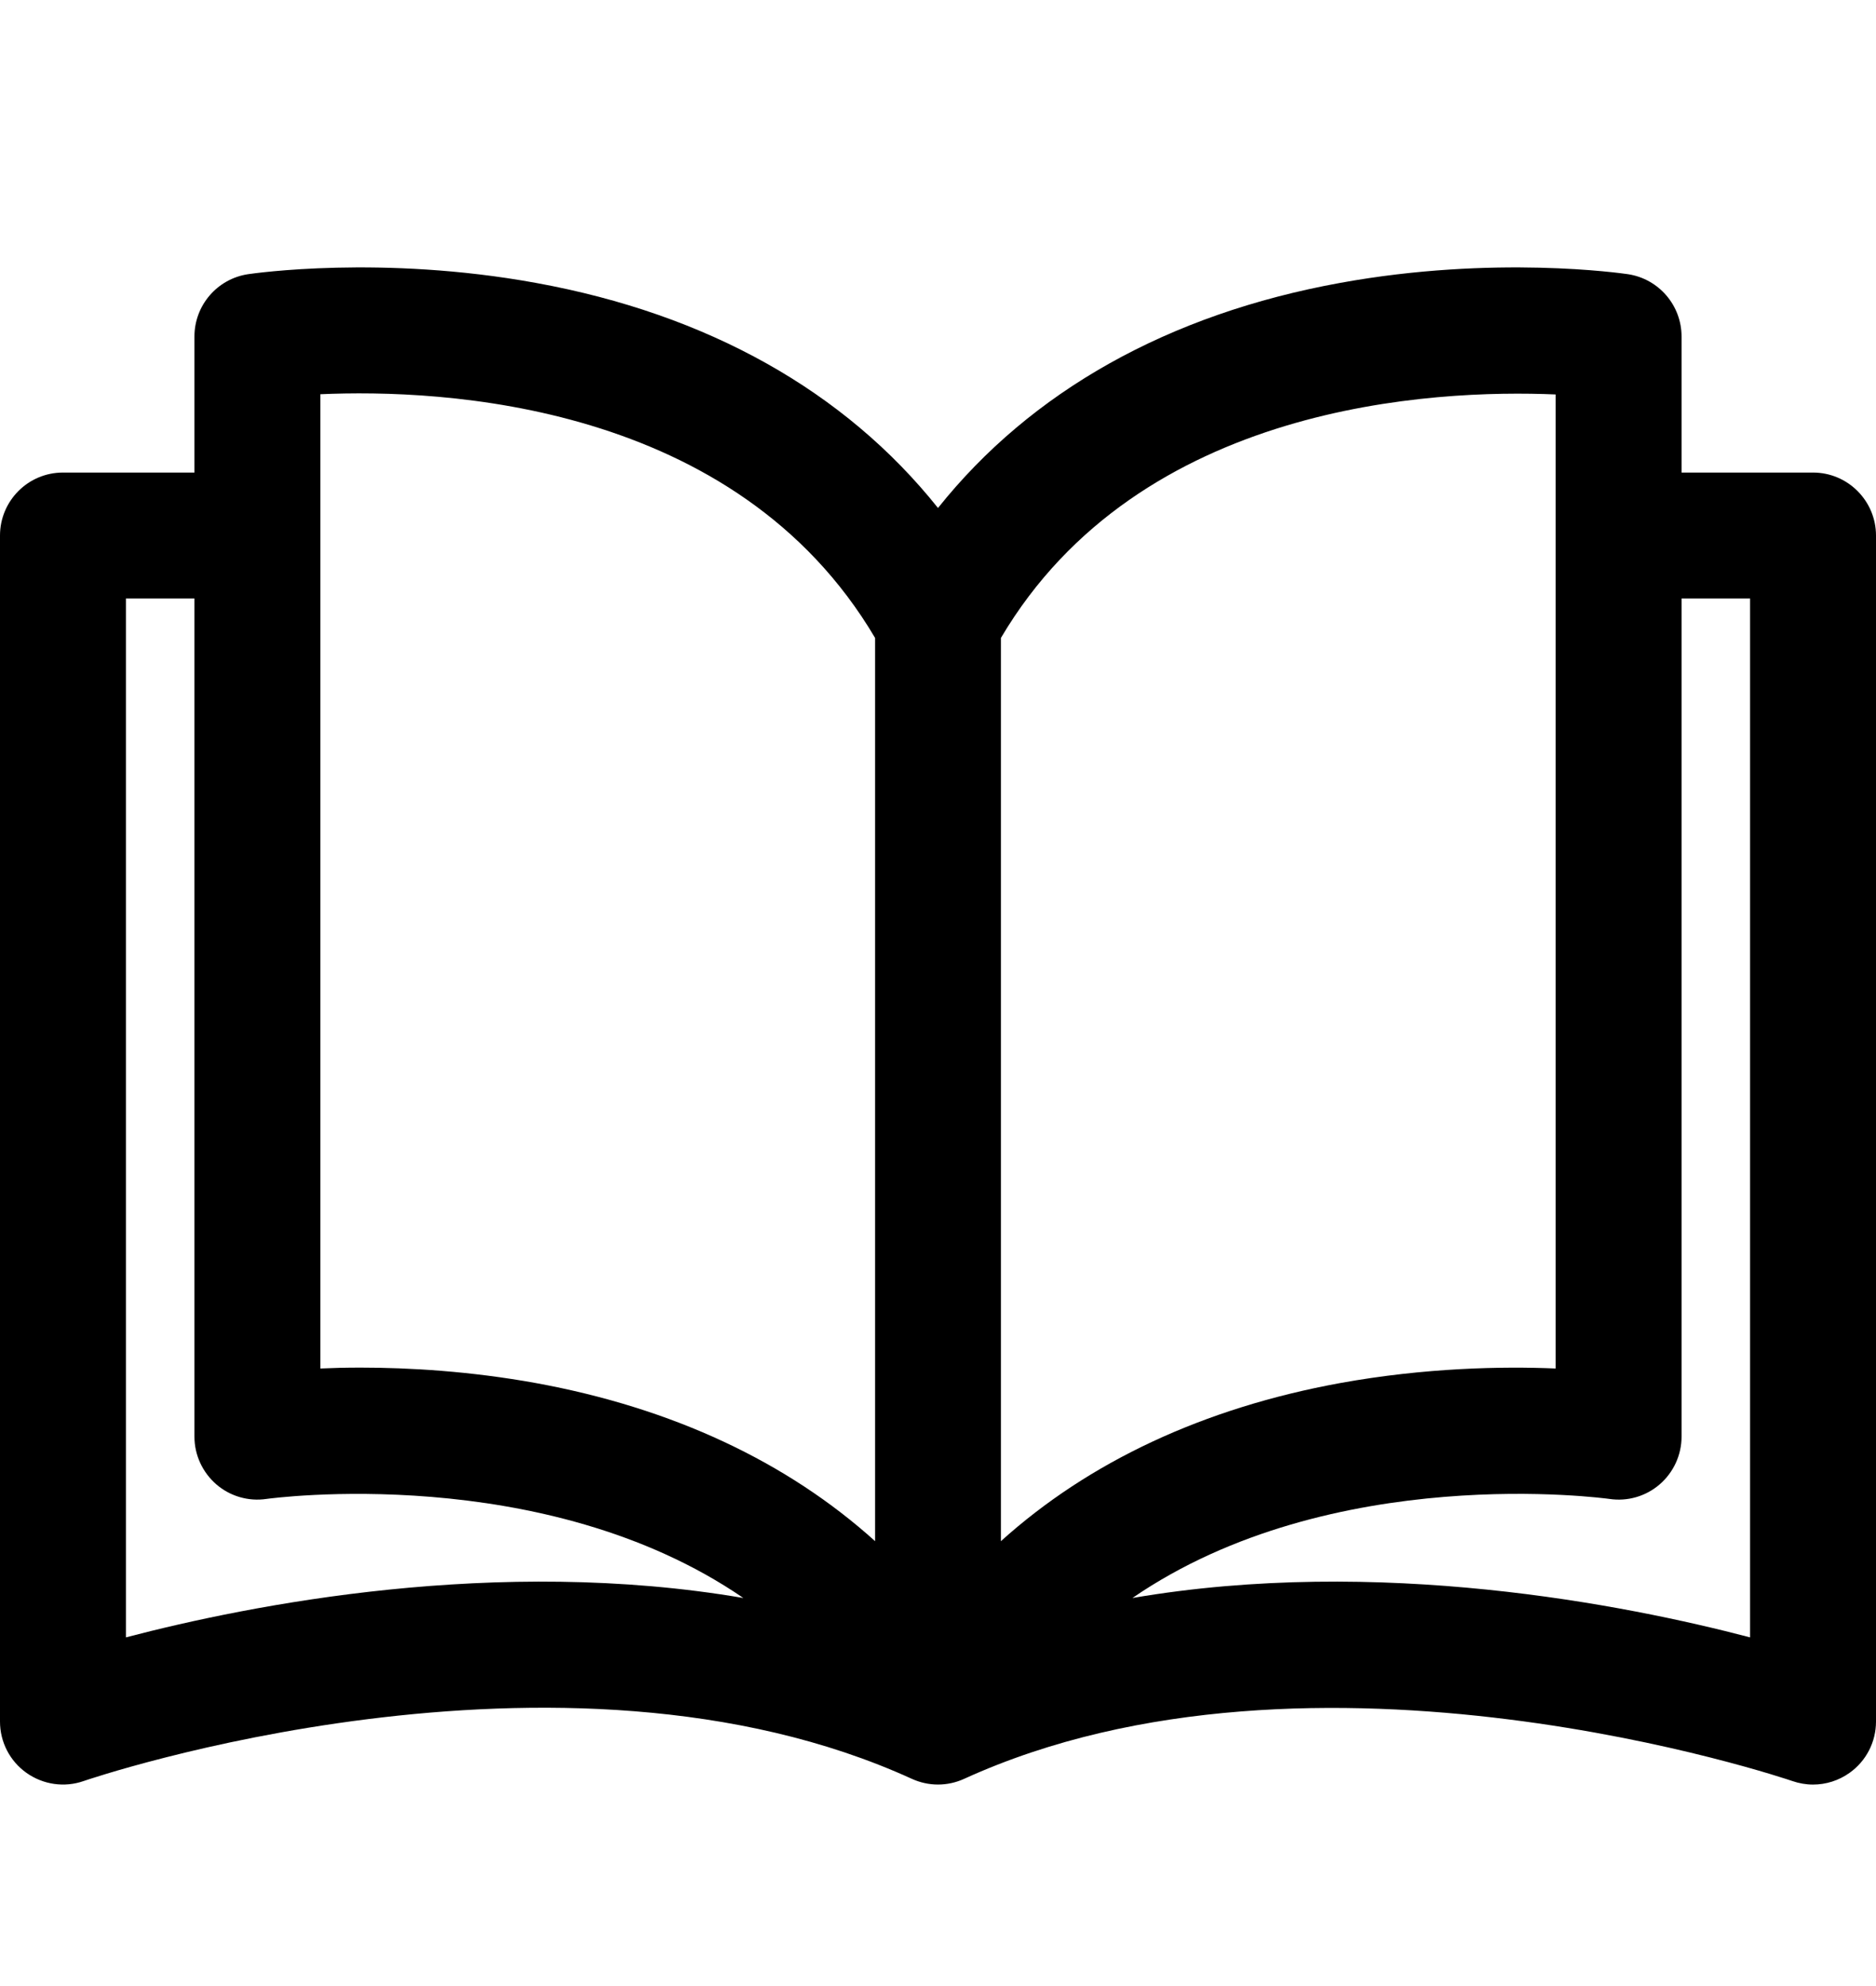
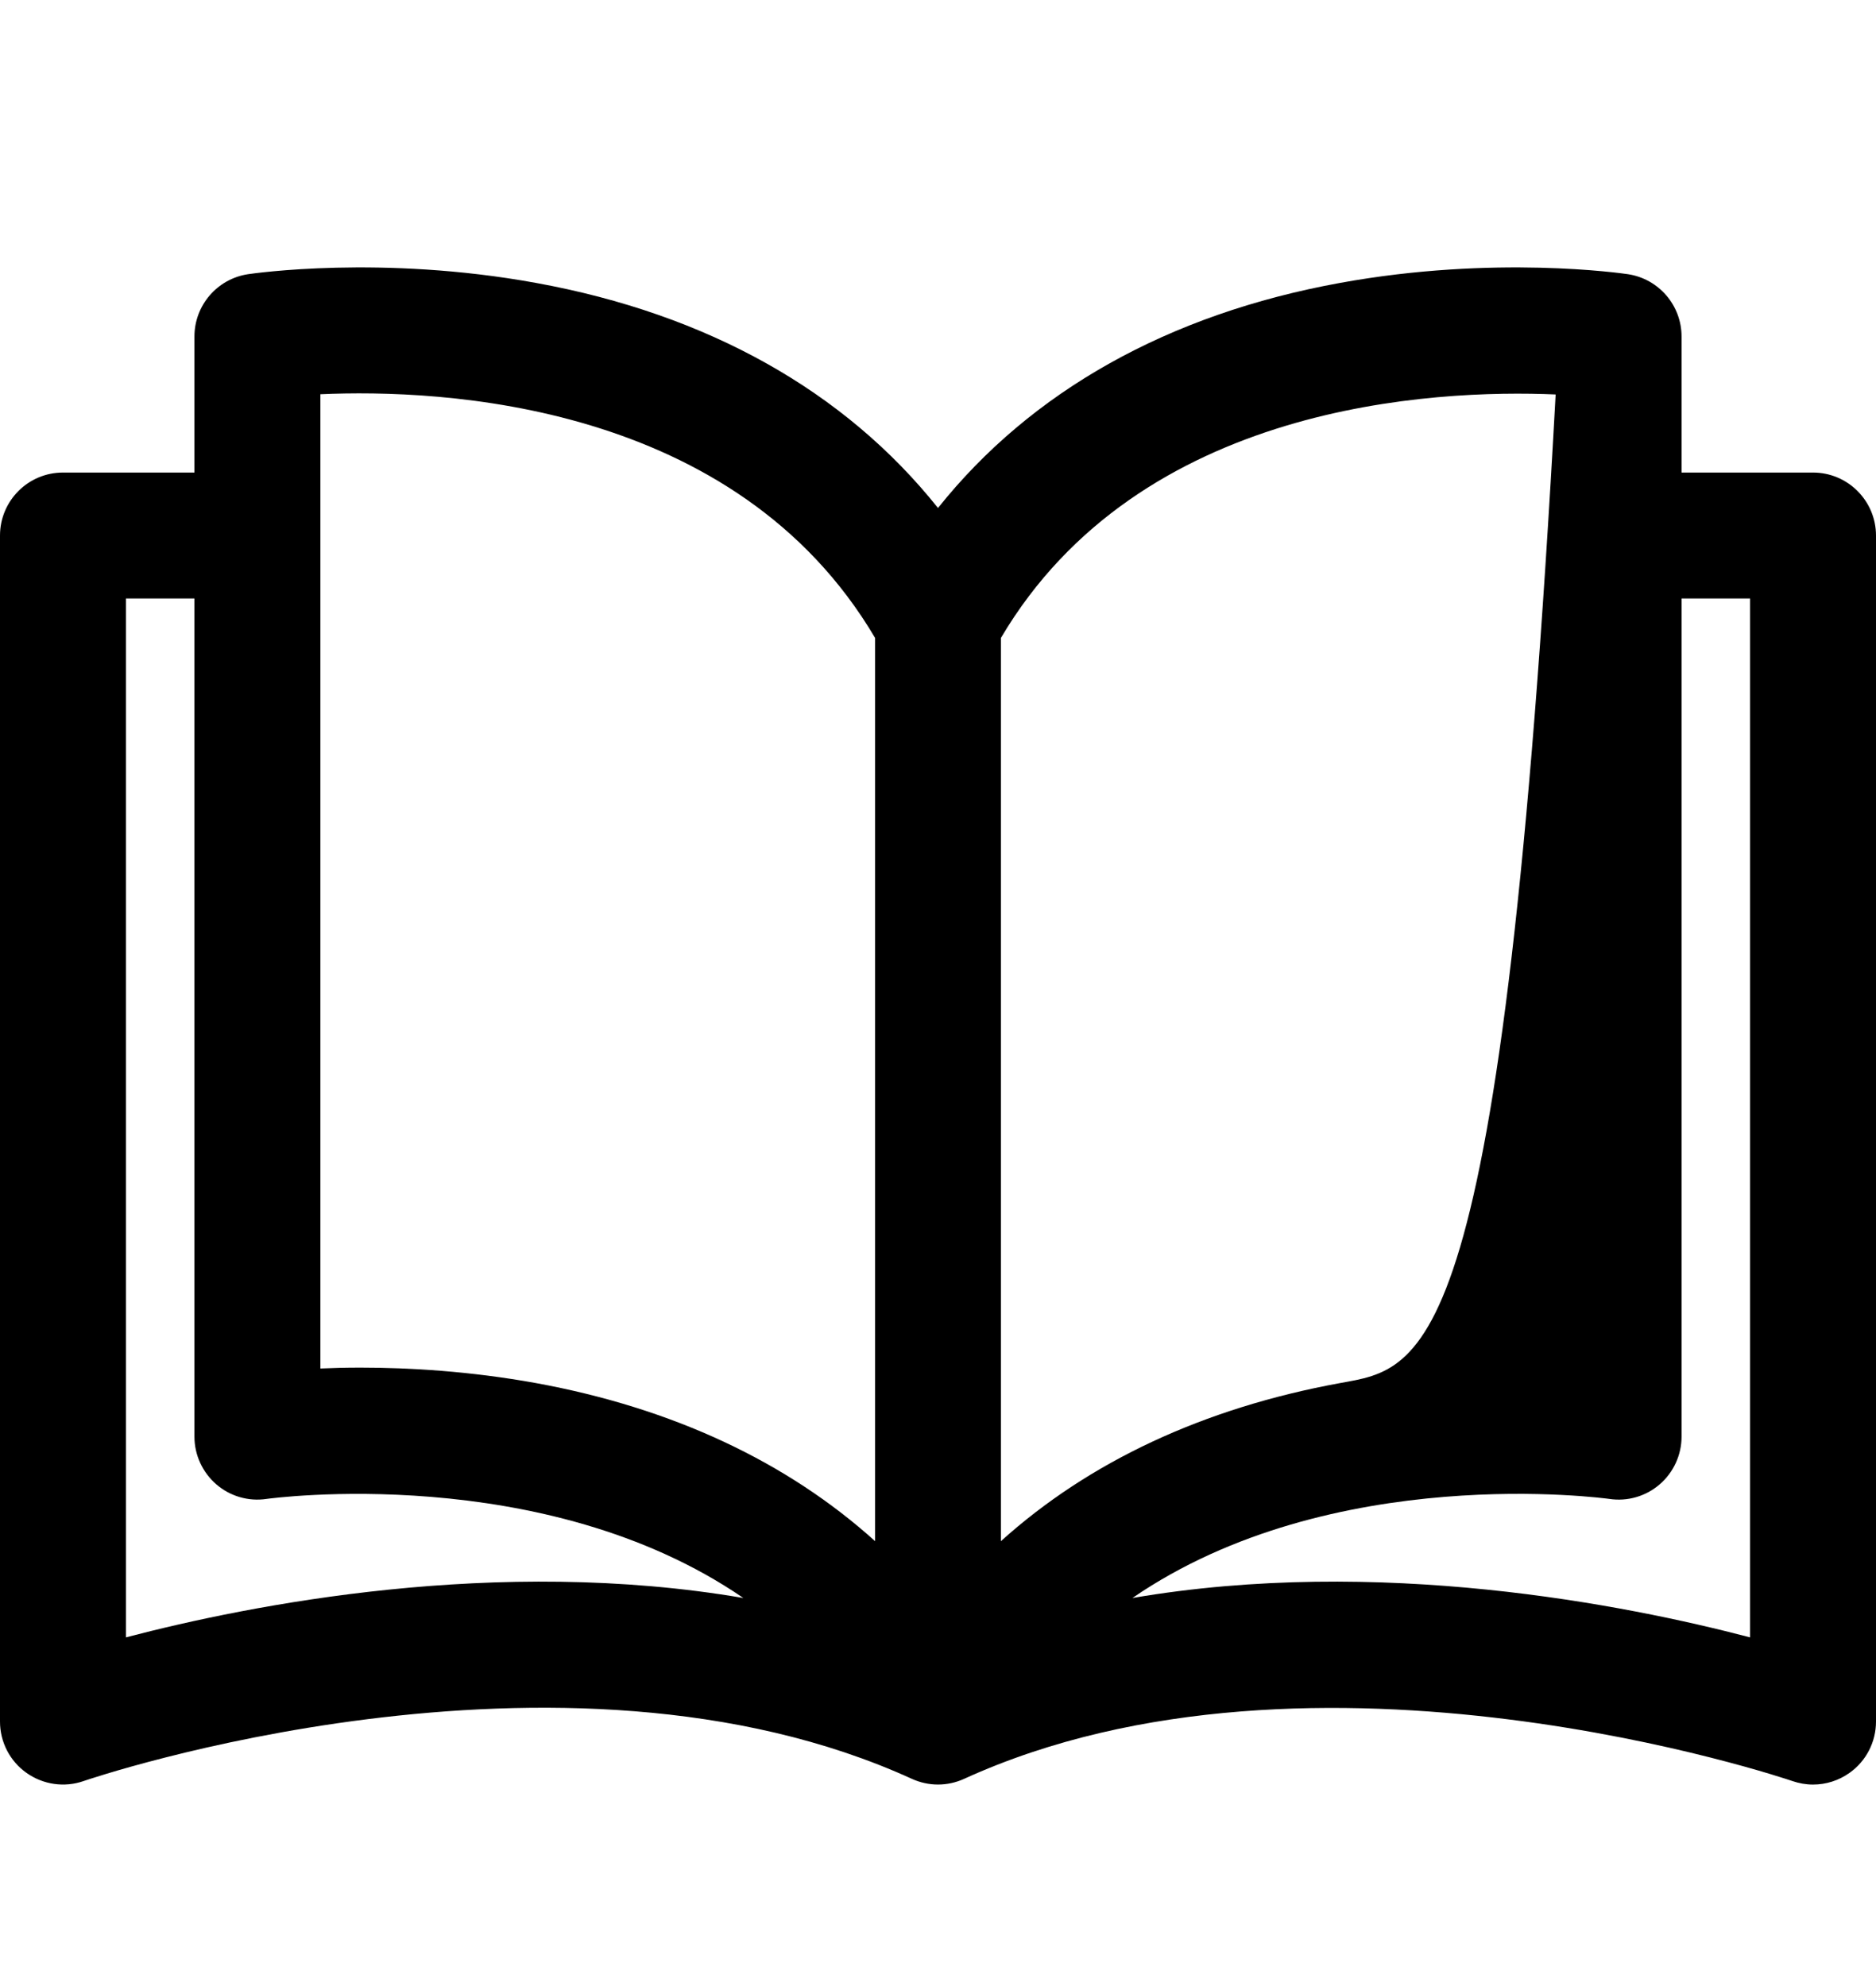
<svg xmlns="http://www.w3.org/2000/svg" fill="none" viewBox="0 0 17 18" height="18" width="17">
-   <path fill="black" d="M16.43 4.283L15.238 4.283V3.05C15.238 2.767 15.031 2.527 14.752 2.485C14.703 2.478 13.542 2.309 12.144 2.564C10.586 2.847 9.343 3.547 8.5 4.604C7.657 3.547 6.414 2.847 4.856 2.564C3.458 2.309 2.297 2.478 2.248 2.485C1.969 2.527 1.762 2.767 1.762 3.05V4.283H0.57C0.255 4.283 0 4.539 0 4.854V15.603C0 15.788 0.089 15.961 0.24 16.068C0.391 16.175 0.584 16.203 0.758 16.142C0.801 16.127 5.076 14.668 8.263 16.122C8.414 16.191 8.586 16.191 8.737 16.122C11.915 14.672 16.199 16.127 16.242 16.142C16.303 16.163 16.366 16.174 16.429 16.174C16.546 16.174 16.662 16.138 16.76 16.068C16.911 15.961 17 15.788 17 15.603V4.854C17 4.539 16.744 4.283 16.43 4.283ZM1.141 14.84V5.424H1.762V13.021C1.762 13.187 1.835 13.344 1.96 13.453C2.085 13.561 2.252 13.61 2.416 13.585C2.448 13.581 4.926 13.241 6.736 14.483C4.506 14.101 2.274 14.543 1.141 14.84ZM7.93 13.968C7.132 13.248 6.093 12.761 4.856 12.535C4.26 12.427 3.707 12.395 3.266 12.395C3.134 12.395 3.013 12.398 2.903 12.403V3.573H2.903C3.999 3.524 6.667 3.641 7.93 5.782V13.968ZM9.07 5.782C10.329 3.65 13 3.528 14.097 3.575V12.403C13.617 12.383 12.917 12.395 12.144 12.535C10.907 12.761 9.868 13.248 9.07 13.968V5.782ZM10.262 14.483C12.072 13.24 14.552 13.581 14.583 13.585C14.747 13.61 14.914 13.562 15.04 13.453C15.165 13.345 15.238 13.187 15.238 13.021V5.424H15.859V14.84C14.726 14.543 12.493 14.101 10.262 14.483Z" />
+   <path fill="black" d="M16.43 4.283L15.238 4.283V3.05C15.238 2.767 15.031 2.527 14.752 2.485C14.703 2.478 13.542 2.309 12.144 2.564C10.586 2.847 9.343 3.547 8.5 4.604C7.657 3.547 6.414 2.847 4.856 2.564C3.458 2.309 2.297 2.478 2.248 2.485C1.969 2.527 1.762 2.767 1.762 3.05V4.283H0.57C0.255 4.283 0 4.539 0 4.854V15.603C0 15.788 0.089 15.961 0.24 16.068C0.391 16.175 0.584 16.203 0.758 16.142C0.801 16.127 5.076 14.668 8.263 16.122C8.414 16.191 8.586 16.191 8.737 16.122C11.915 14.672 16.199 16.127 16.242 16.142C16.303 16.163 16.366 16.174 16.429 16.174C16.546 16.174 16.662 16.138 16.76 16.068C16.911 15.961 17 15.788 17 15.603V4.854C17 4.539 16.744 4.283 16.43 4.283ZM1.141 14.84V5.424H1.762V13.021C1.762 13.187 1.835 13.344 1.96 13.453C2.085 13.561 2.252 13.61 2.416 13.585C2.448 13.581 4.926 13.241 6.736 14.483C4.506 14.101 2.274 14.543 1.141 14.84ZM7.93 13.968C7.132 13.248 6.093 12.761 4.856 12.535C4.26 12.427 3.707 12.395 3.266 12.395C3.134 12.395 3.013 12.398 2.903 12.403V3.573H2.903C3.999 3.524 6.667 3.641 7.93 5.782V13.968ZM9.07 5.782C10.329 3.65 13 3.528 14.097 3.575C13.617 12.383 12.917 12.395 12.144 12.535C10.907 12.761 9.868 13.248 9.07 13.968V5.782ZM10.262 14.483C12.072 13.24 14.552 13.581 14.583 13.585C14.747 13.61 14.914 13.562 15.04 13.453C15.165 13.345 15.238 13.187 15.238 13.021V5.424H15.859V14.84C14.726 14.543 12.493 14.101 10.262 14.483Z" />
</svg>